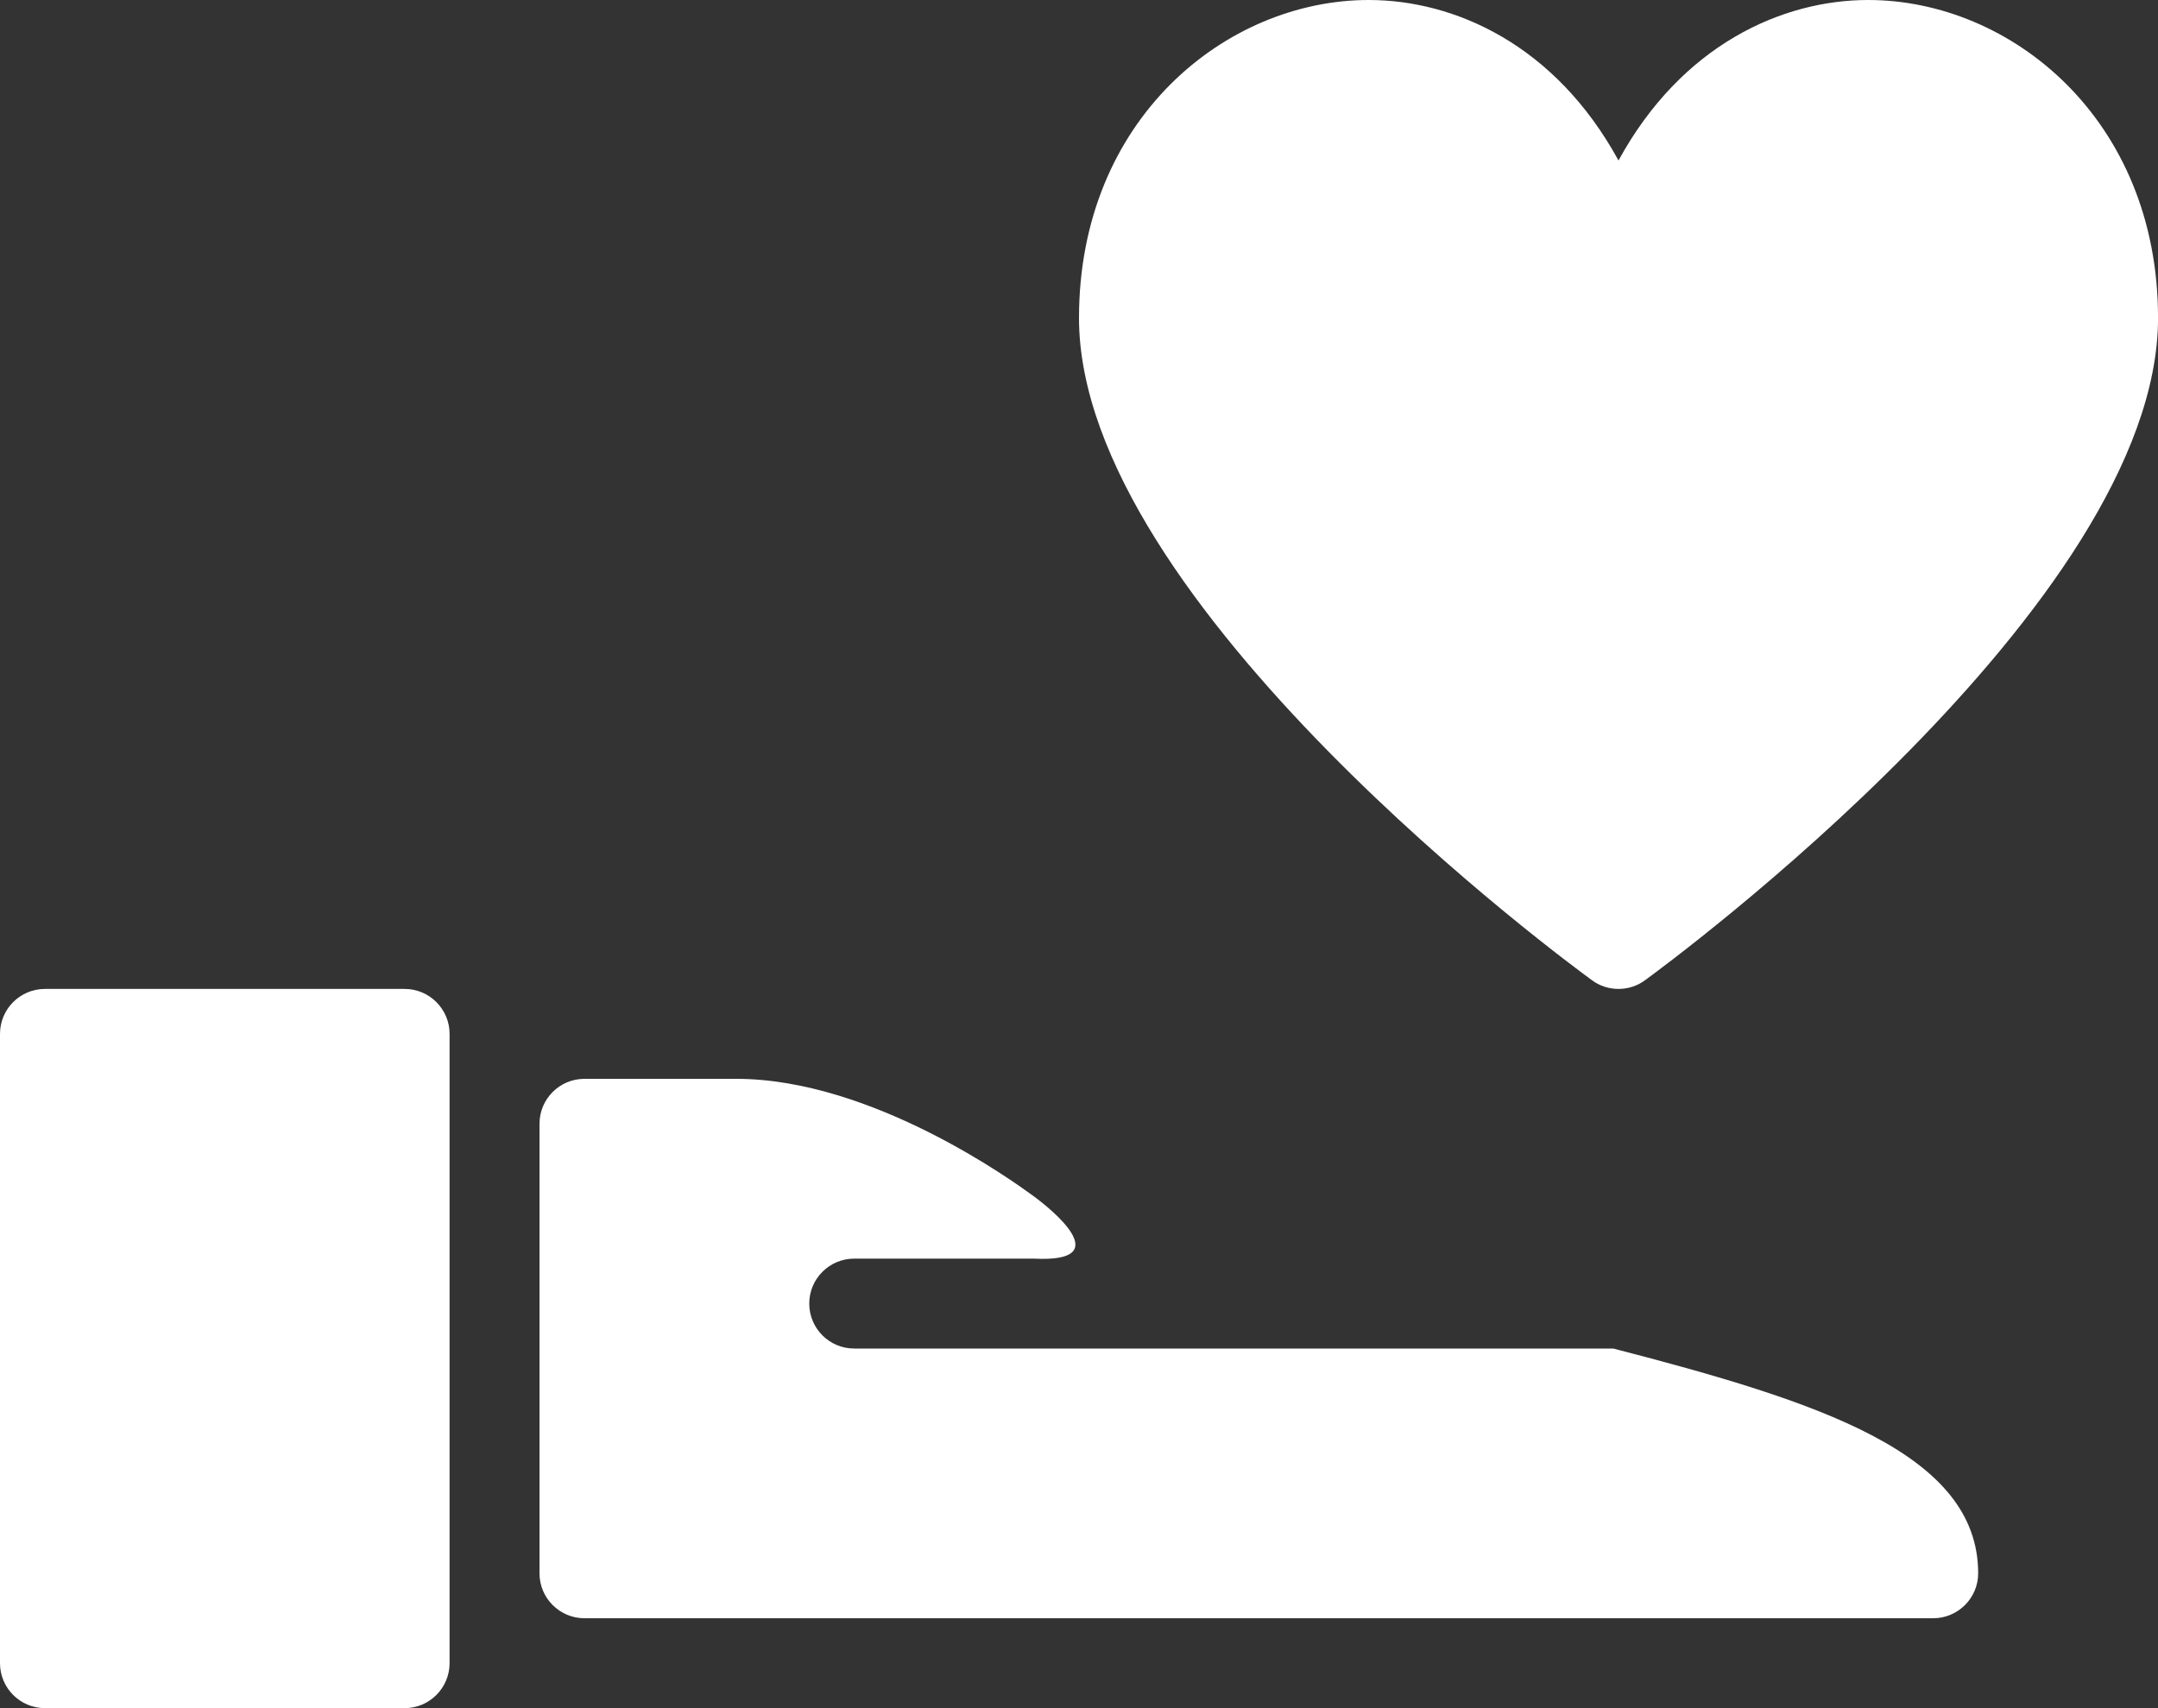
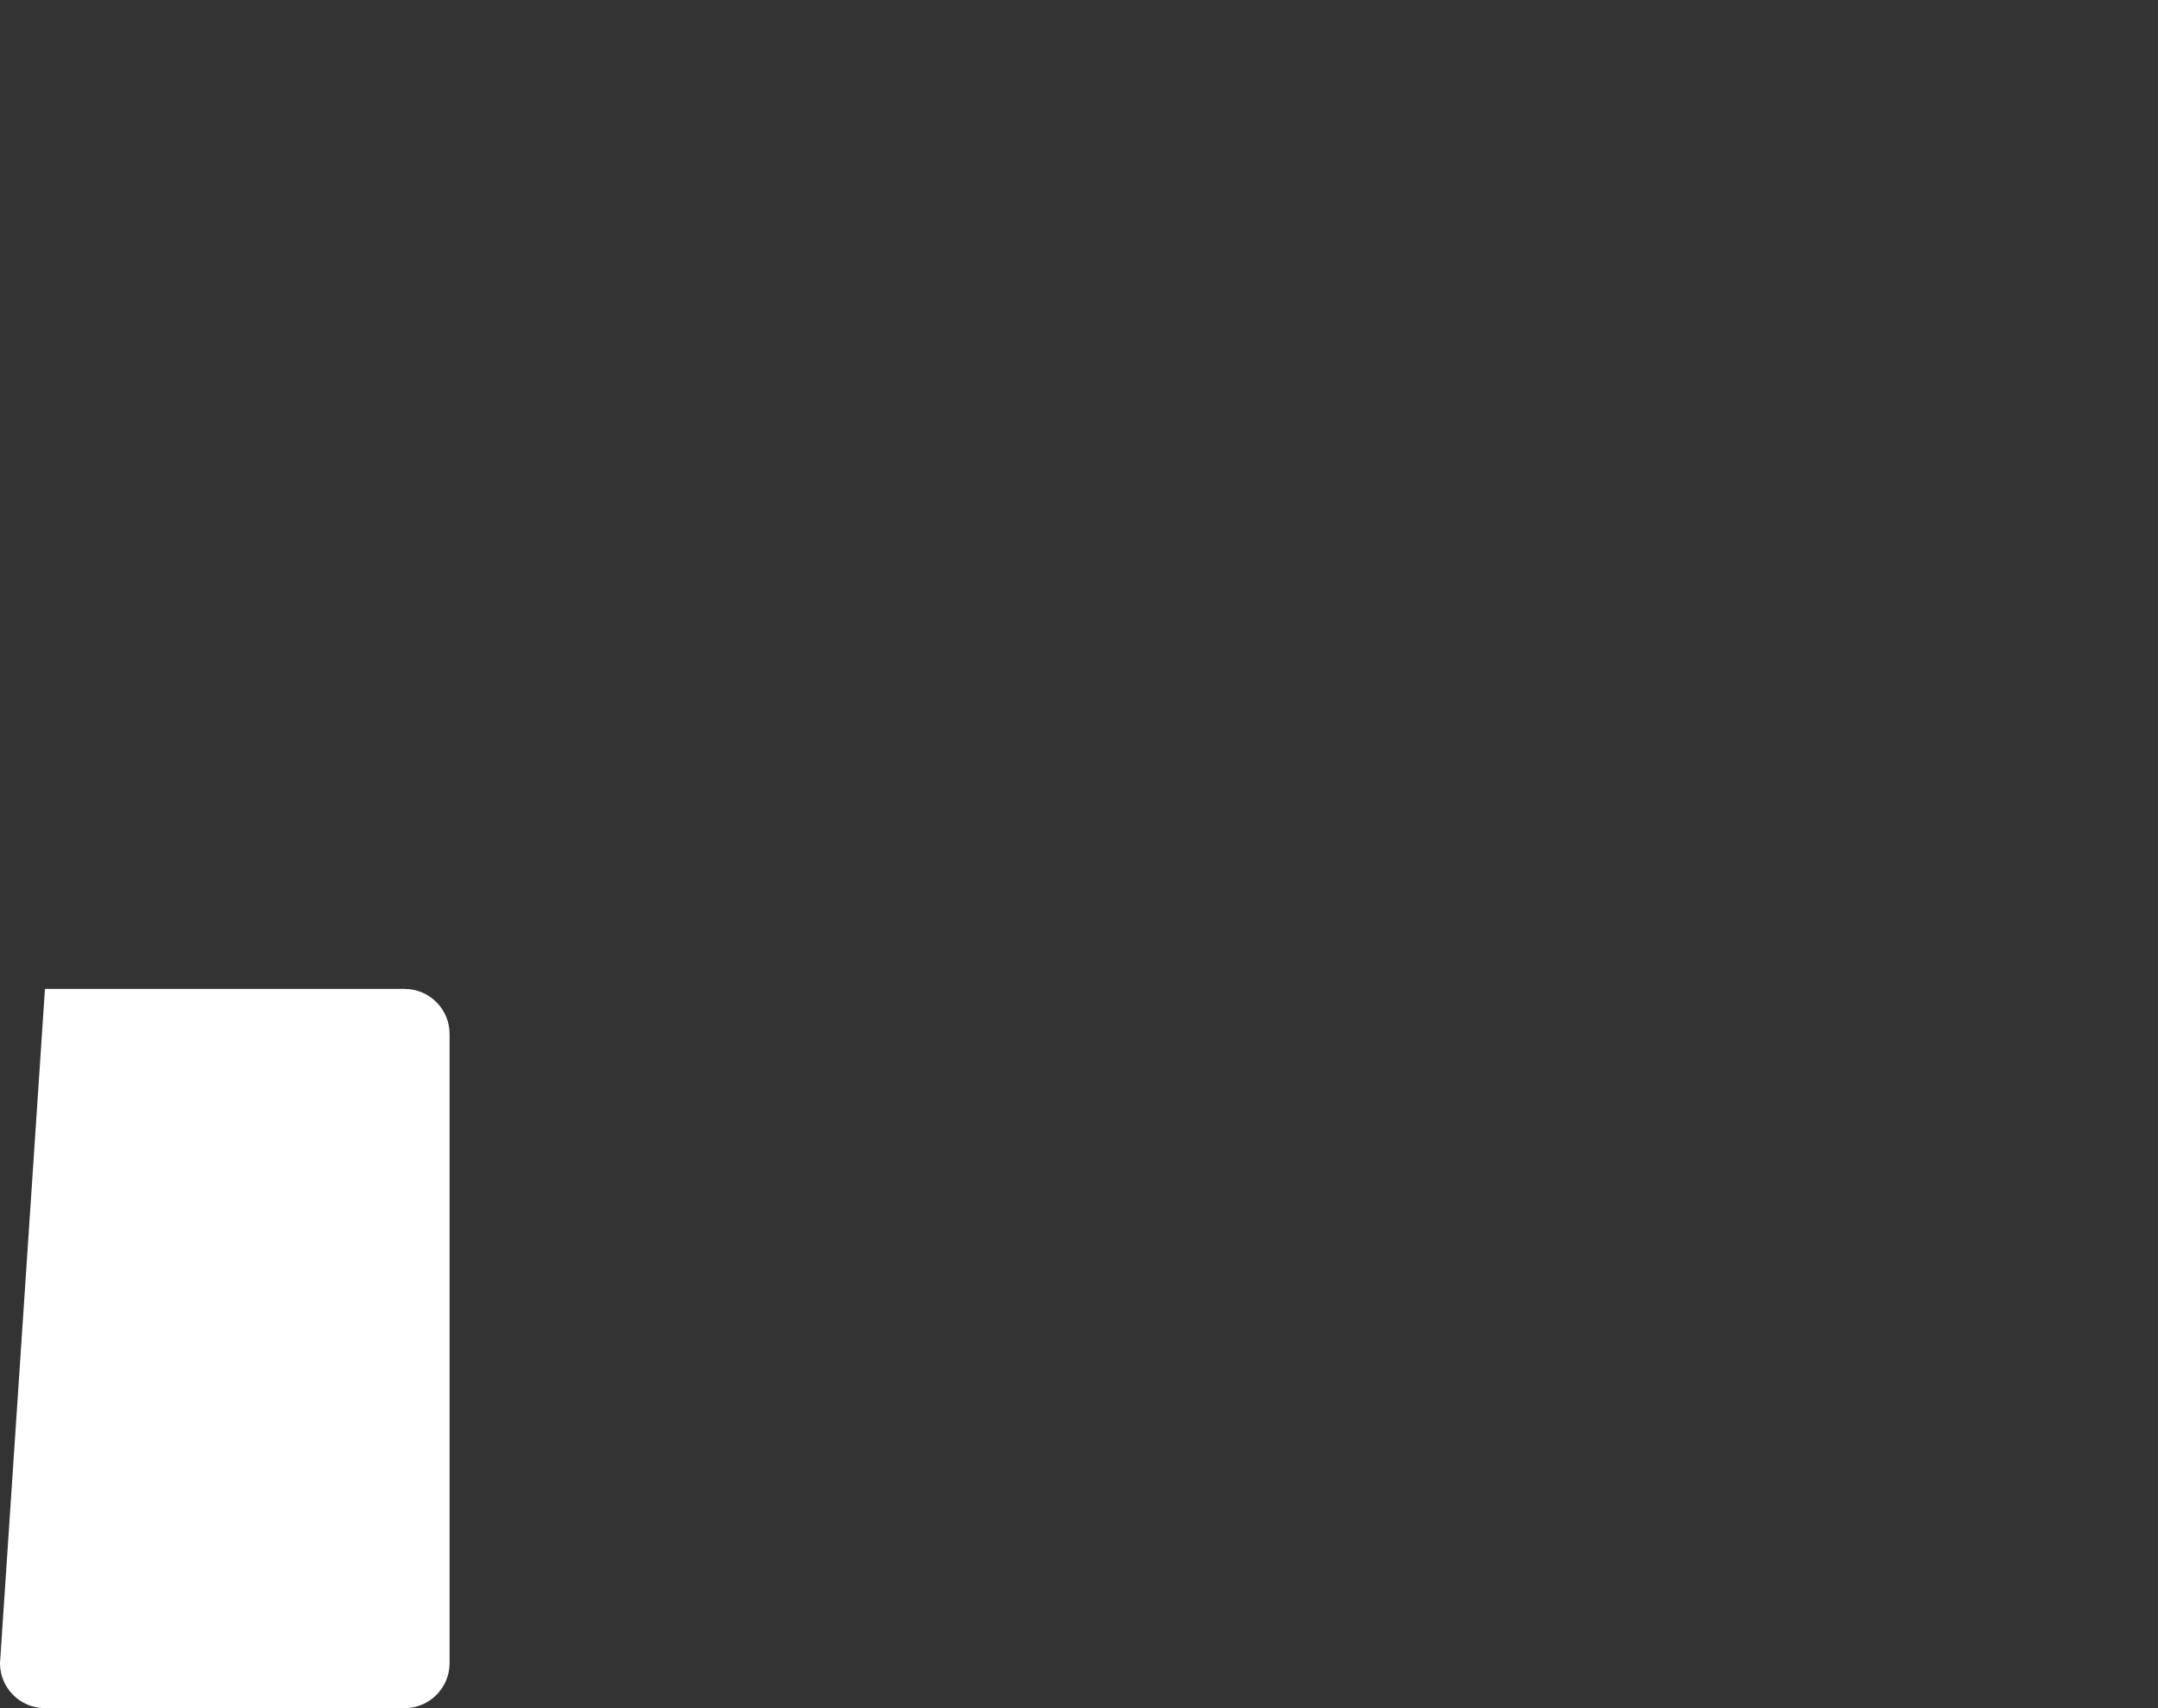
<svg xmlns="http://www.w3.org/2000/svg" width="48px" height="38px" viewBox="0 0 48 38">
  <rect x="0" y="0" width="48" height="38" fill="#333333" stroke="none" />
  <title>Hand </title>
  <g id="Page-1" stroke="none" stroke-width="1" fill="none" fill-rule="evenodd">
    <g id="Home-Page_V1" transform="translate(-935, -2166)" fill="#FFFFFF">
      <g id="Group-24" transform="translate(924, 2149)">
        <g id="Hand-" transform="translate(11, 17)">
          <g id="Group-3" transform="translate(24, 0)">
-             <path d="M17.554,0 C15.652,0 13.412,0.986 12,3.57 C10.588,0.986 8.346,0 6.444,0 C3.276,0 0,2.646 0,7.074 C0,13.438 10.944,21.468 11.412,21.808 C11.756,22.064 12.244,22.064 12.588,21.808 C13.054,21.468 24.001,13.438 24.001,7.074 C24.001,2.646 20.723,0 17.554,0" id="Fill-1" />
-           </g>
-           <path d="M23,28 L19,28 C18.448,28 18,28.448 18,29 C18,29.552 18.448,30 19,30 L35.884,30 C40.444,31.18 44,32.324 44,35 C44,35.552 43.55,36 43,36 L13,36 C12.448,36 12,35.552 12,35 L12,25 C12,24.448 12.448,24 13,24 L16.374,24 C19.406,24 22.566,26.302 22.968,26.594 C23.372,26.886 24.874,28.094 23,28" id="Fill-4" />
-           <path d="M9,22 L1,22 C0.448,22 0,22.448 0,23 L0,37 C0,37.552 0.448,38 1,38 L9,38 C9.55,38 10,37.552 10,37 L10,23 C10,22.448 9.55,22 9,22" id="Fill-6" />
+             </g>
+           <path d="M9,22 L1,22 L0,37 C0,37.552 0.448,38 1,38 L9,38 C9.55,38 10,37.552 10,37 L10,23 C10,22.448 9.55,22 9,22" id="Fill-6" />
        </g>
      </g>
    </g>
  </g>
</svg>